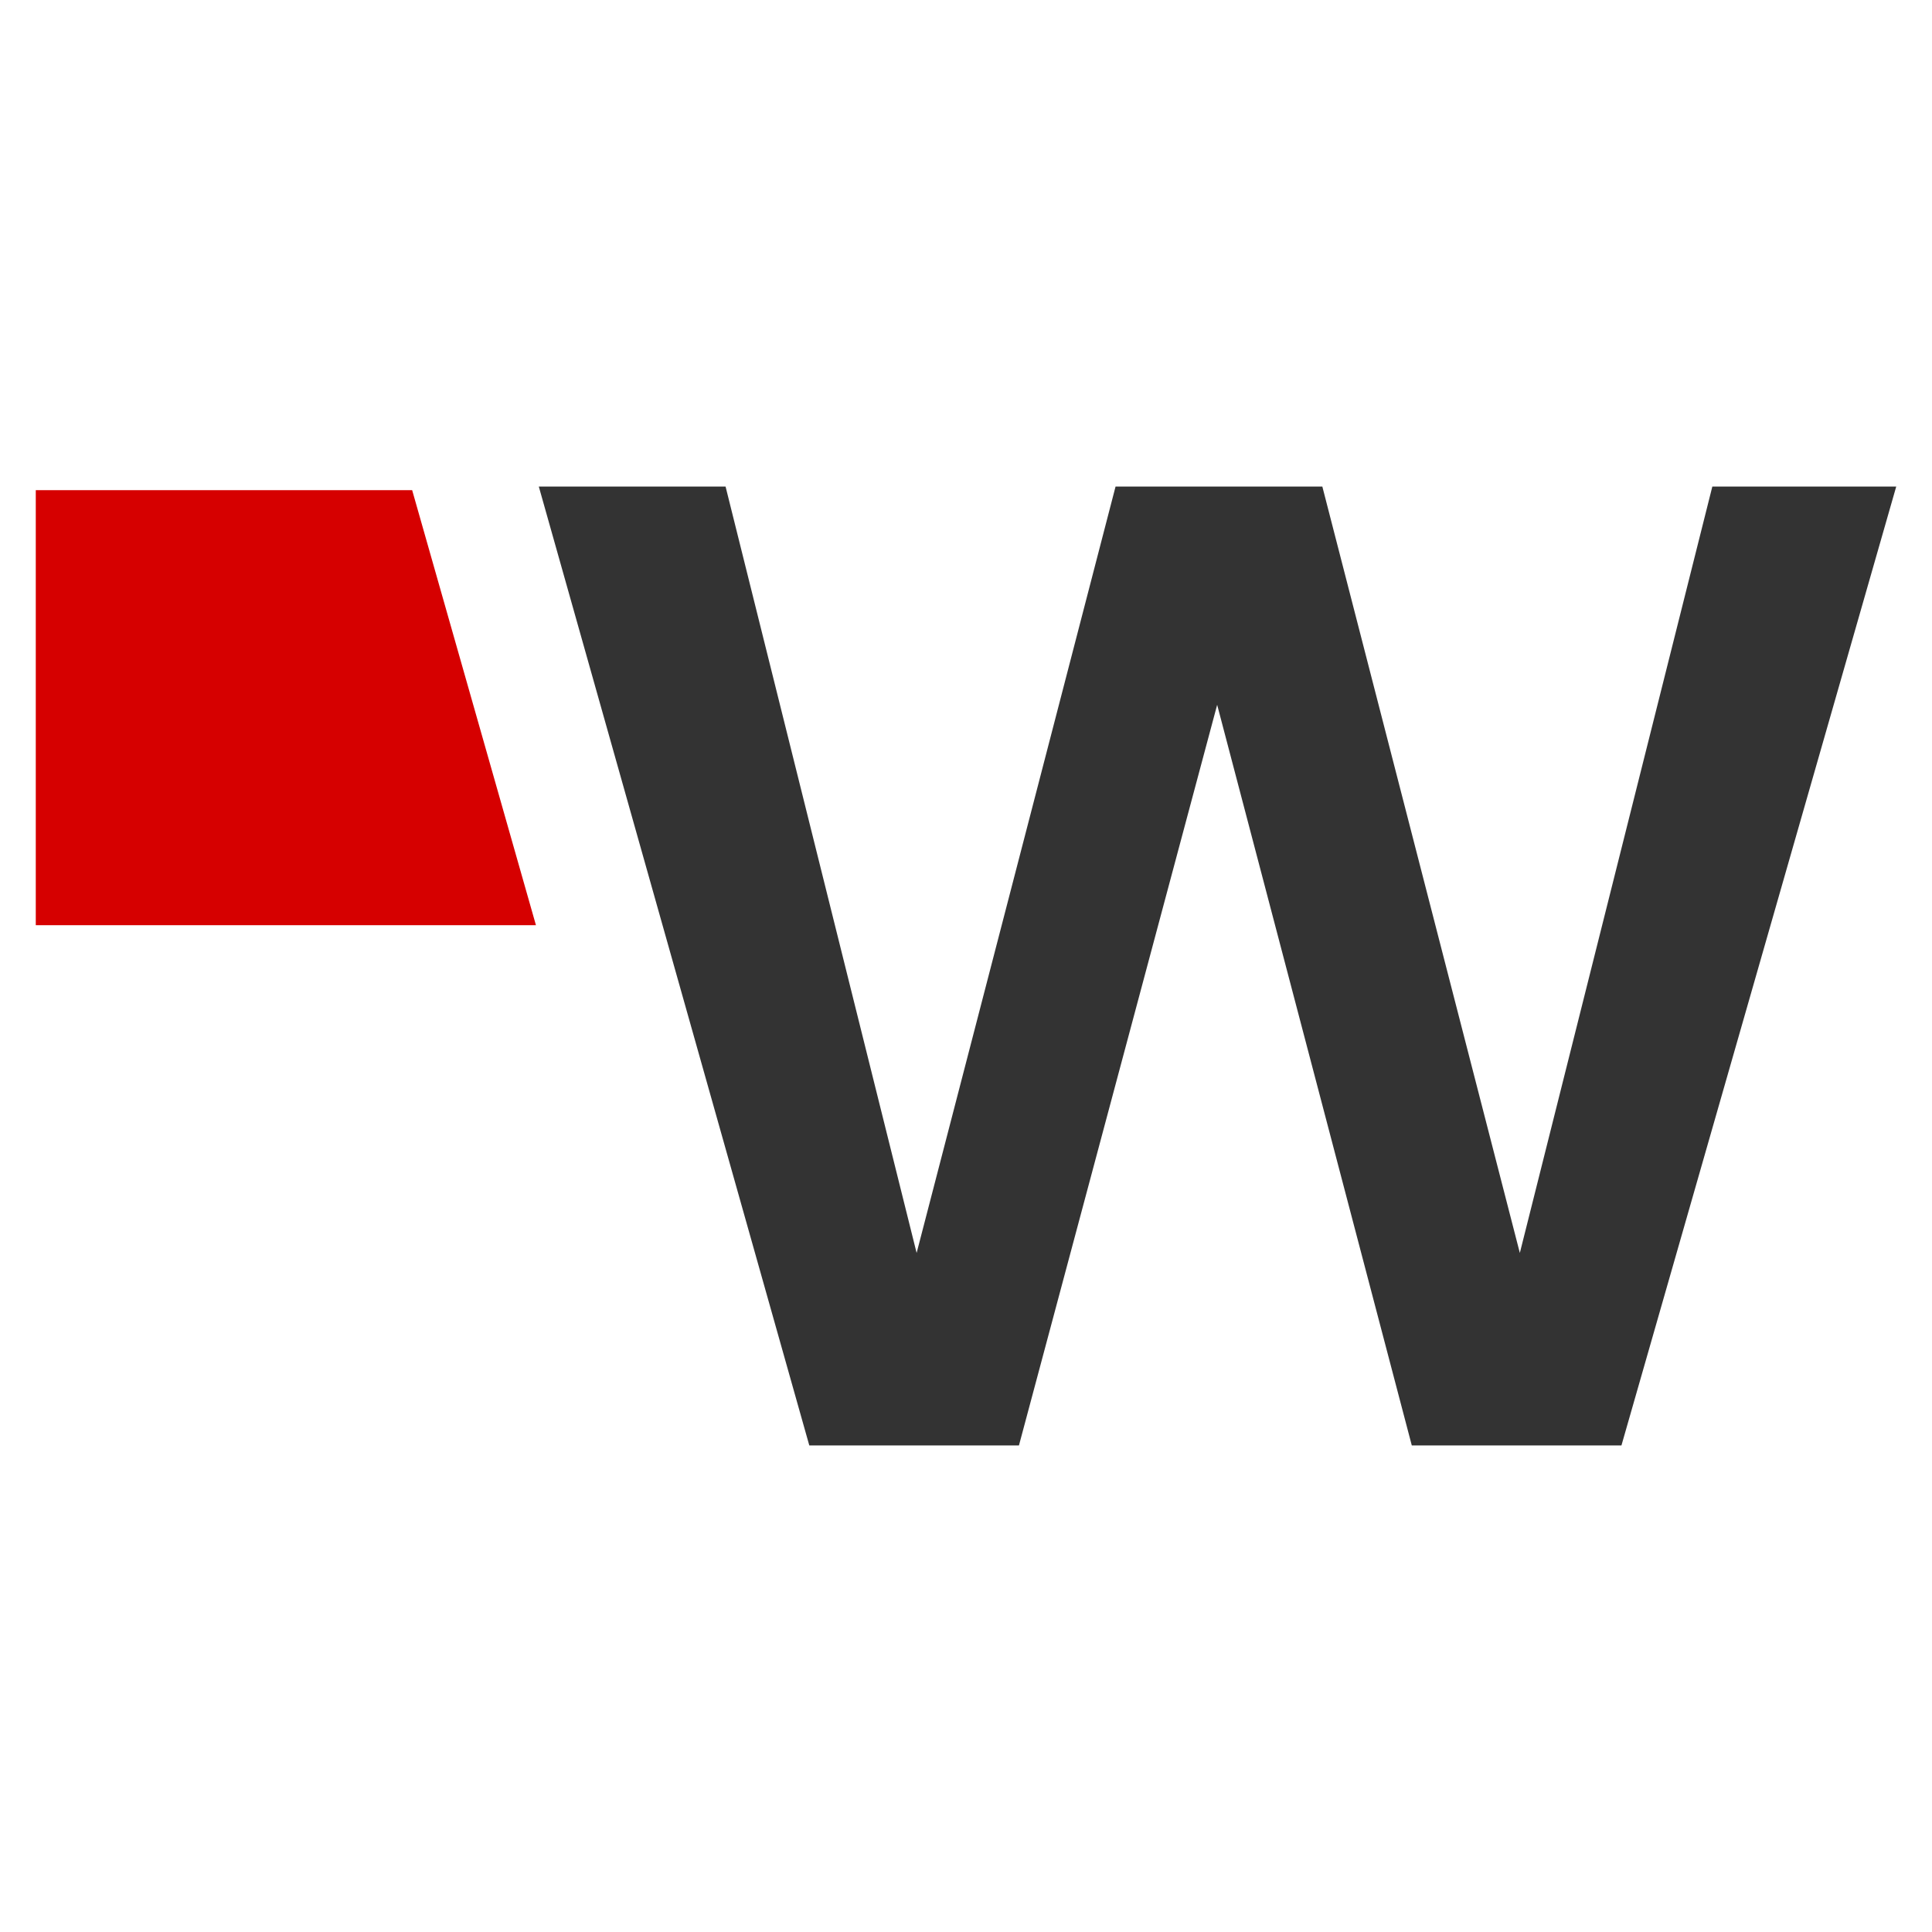
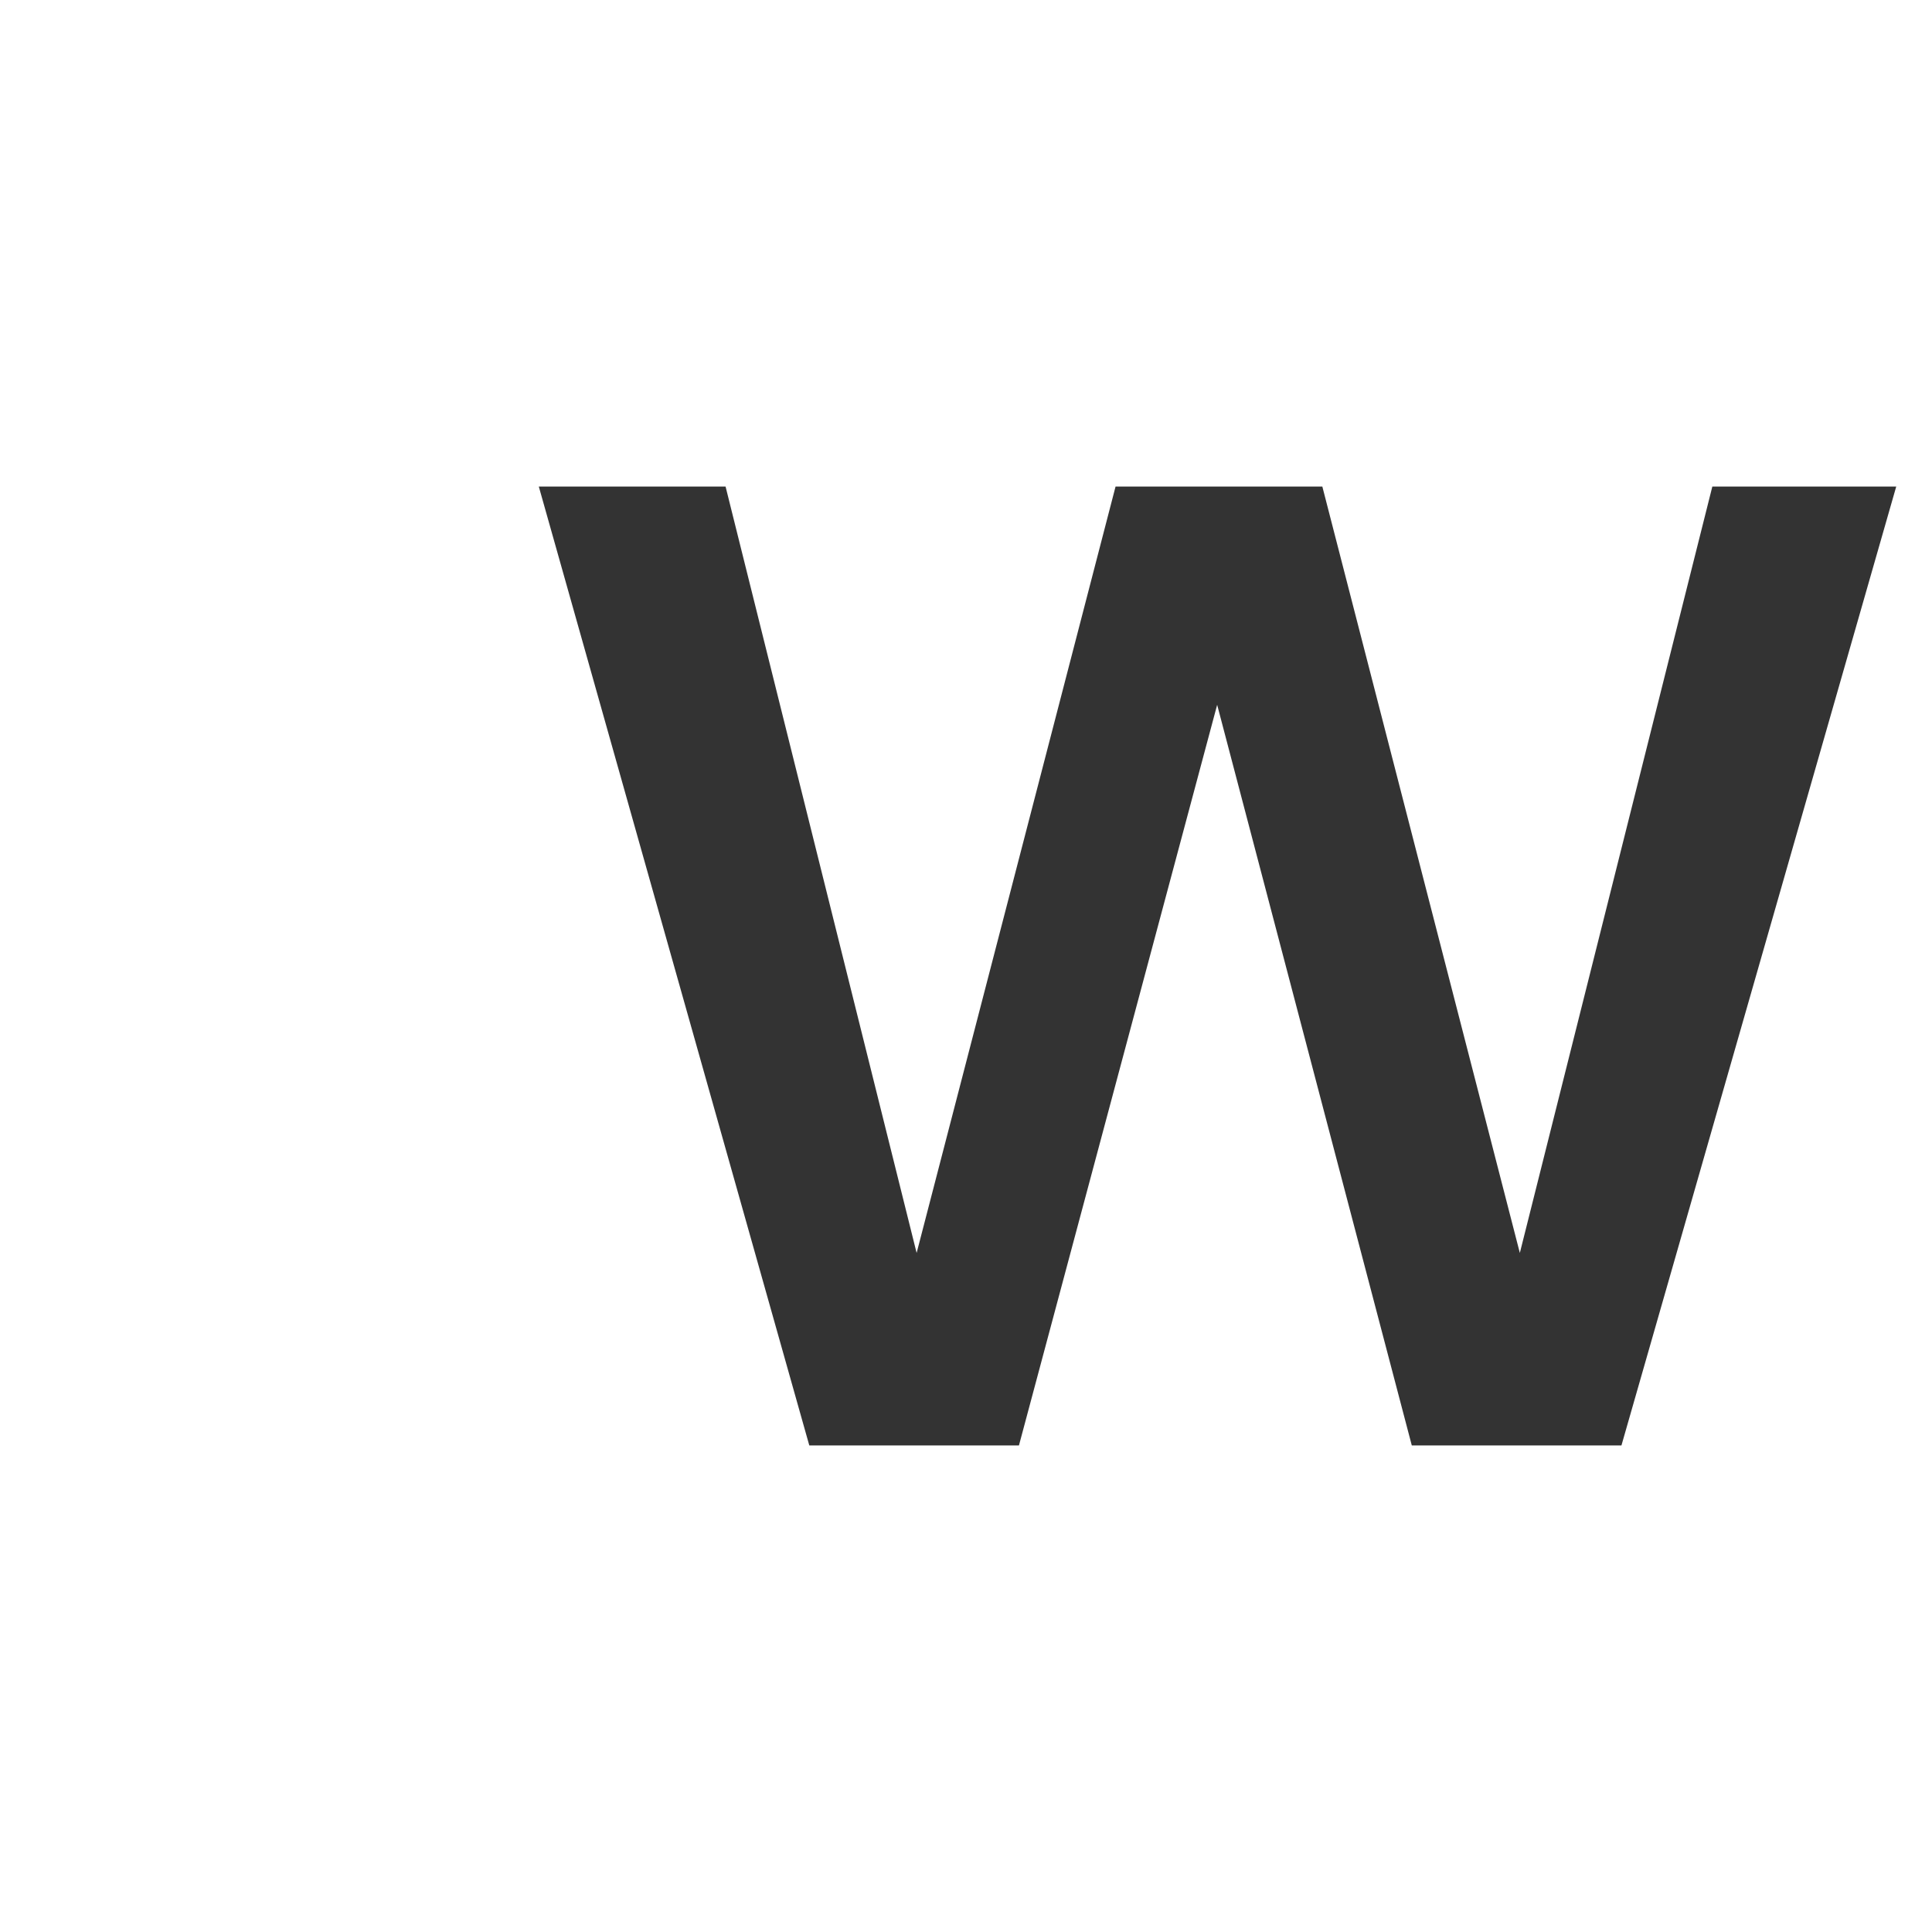
<svg xmlns="http://www.w3.org/2000/svg" id="Ebene_2" viewBox="0 0 27 27">
  <defs>
    <style>.cls-1{fill:none;}.cls-2{fill:#d60000;}.cls-2,.cls-3{fill-rule:evenodd;}.cls-3{fill:#333;}</style>
  </defs>
  <g id="W">
    <rect class="cls-1" width="27" height="27" />
    <g id="W-2">
      <polygon class="cls-3" points="21.24 17.51 18.48 6.8 15.59 6.8 12.81 17.51 10.14 6.8 7.53 6.8 11.31 20.2 14.24 20.2 17.01 9.85 19.73 20.2 22.66 20.2 26.5 6.8 23.93 6.8 21.24 17.51" />
-       <polygon class="cls-2" points=".5 6.85 5.76 6.85 7.49 12.93 .5 12.93 .5 6.85" />
    </g>
  </g>
</svg>